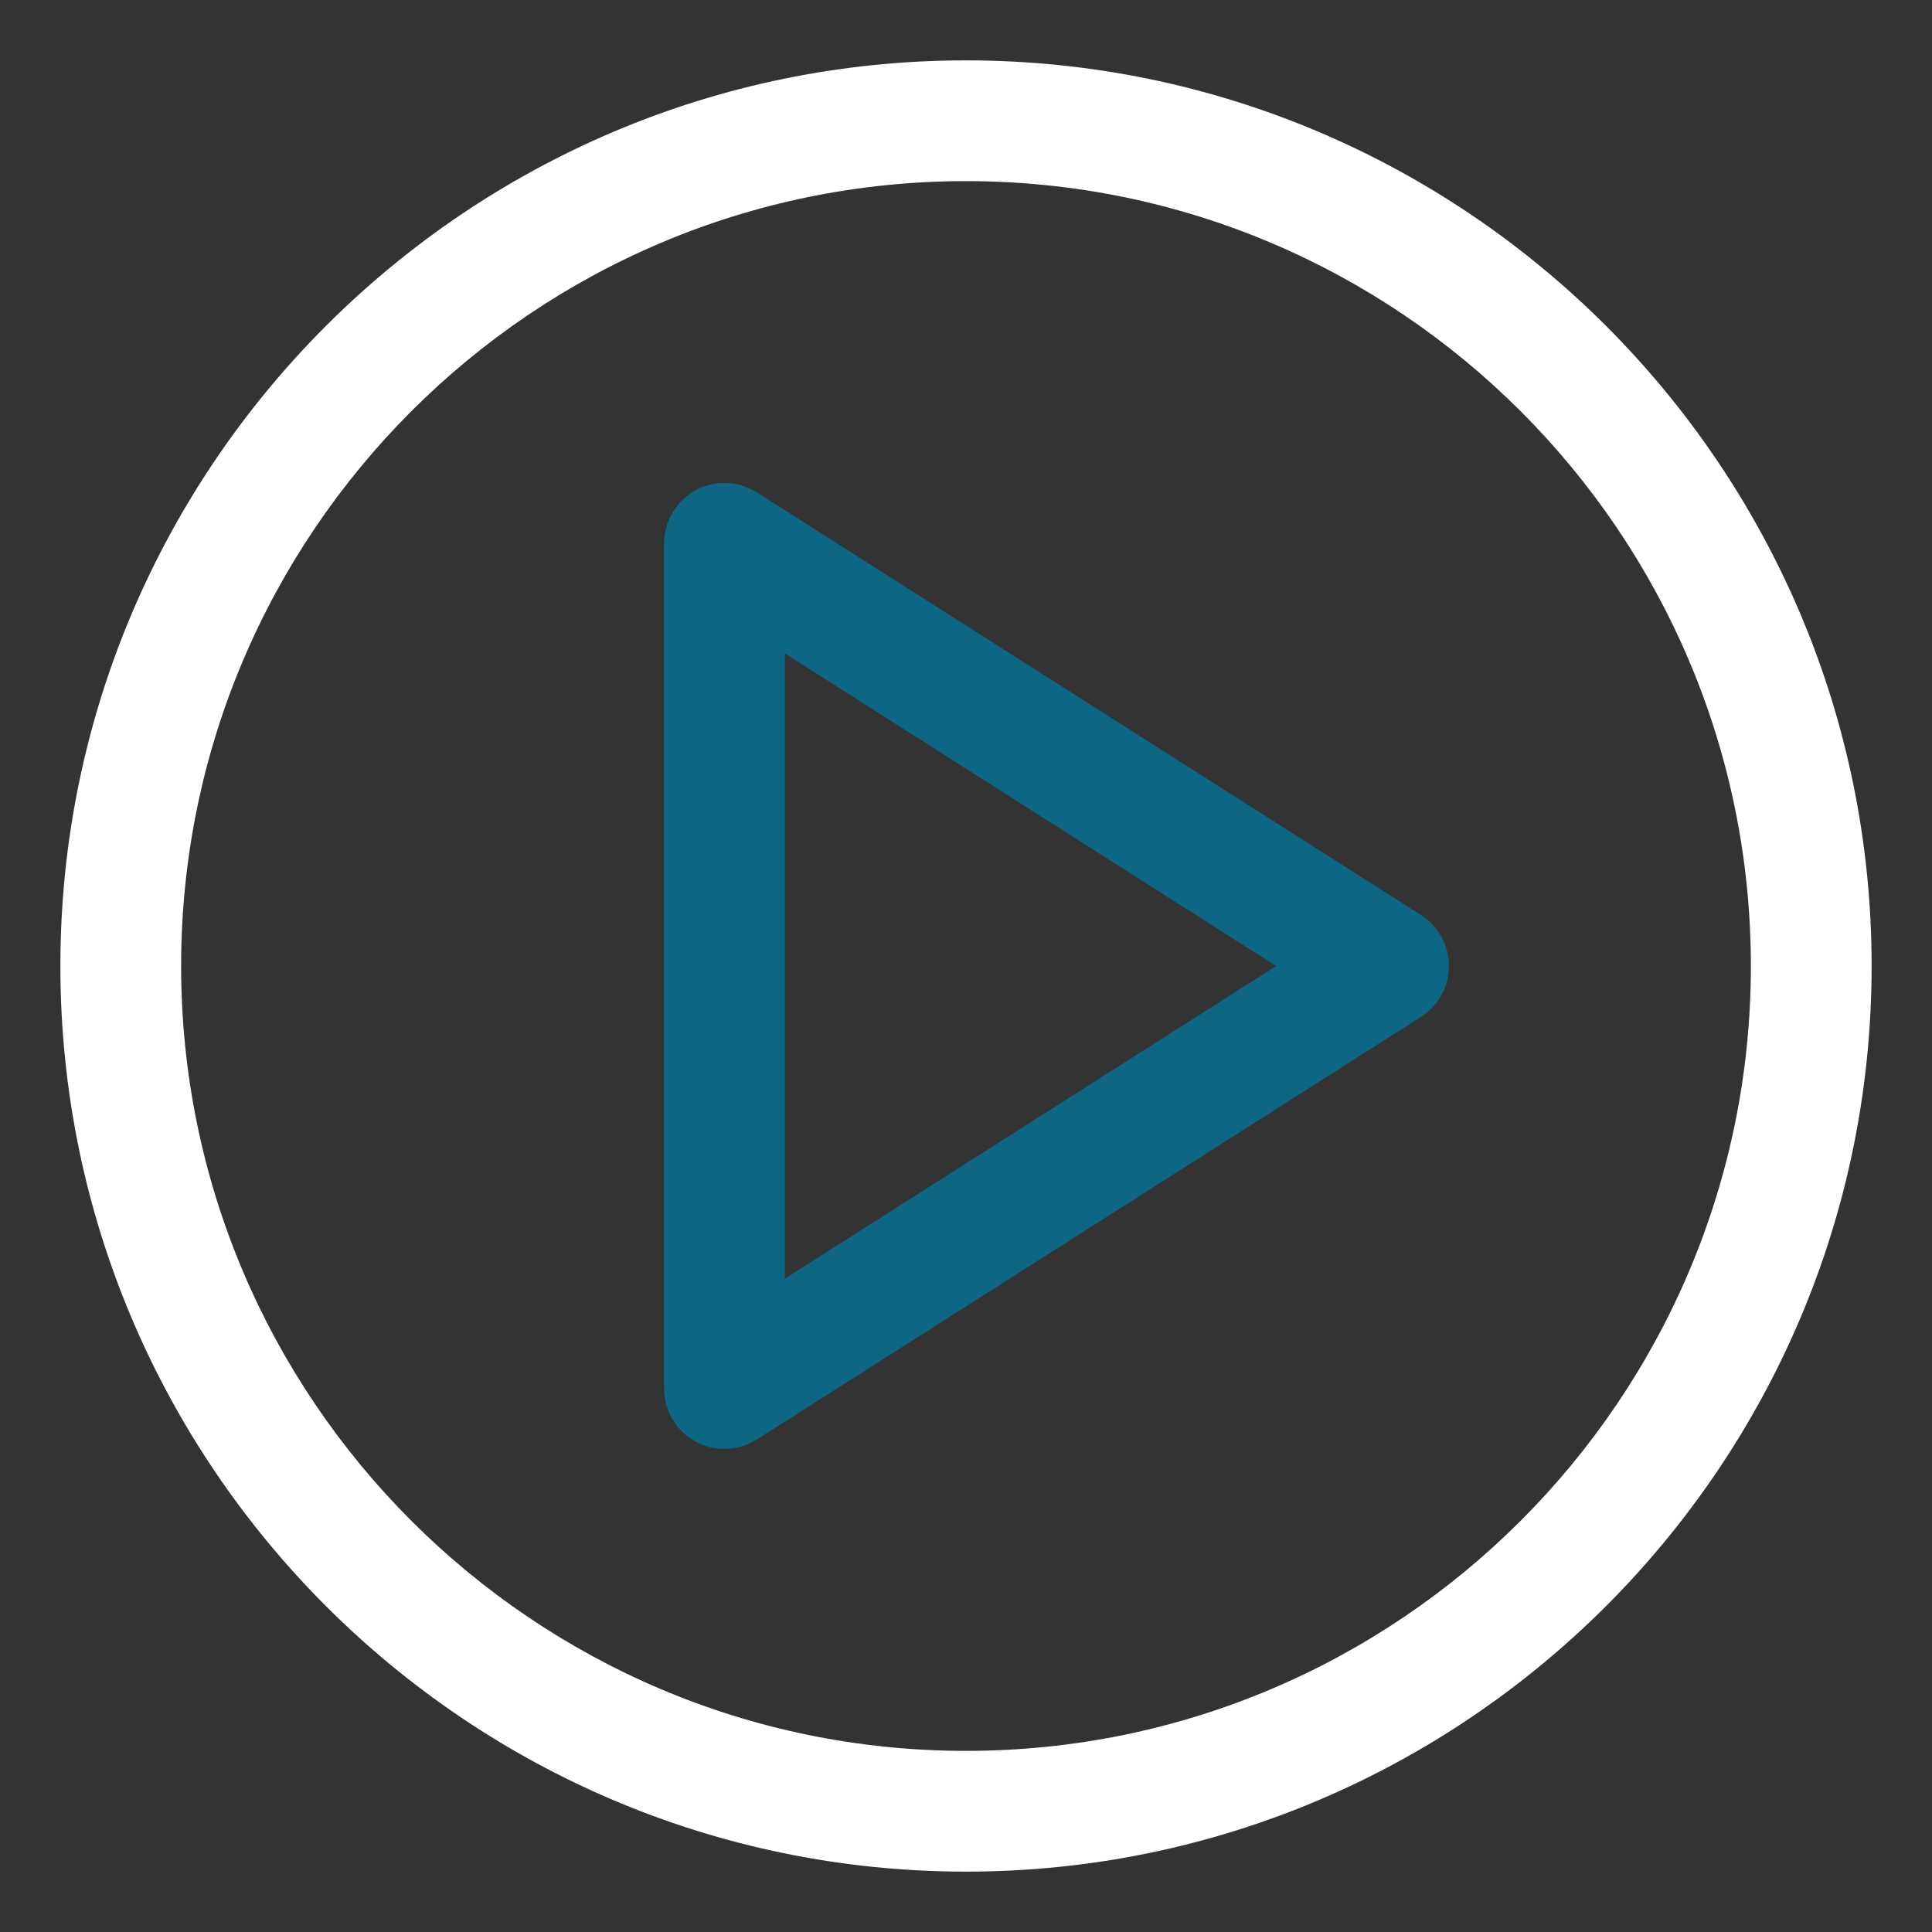
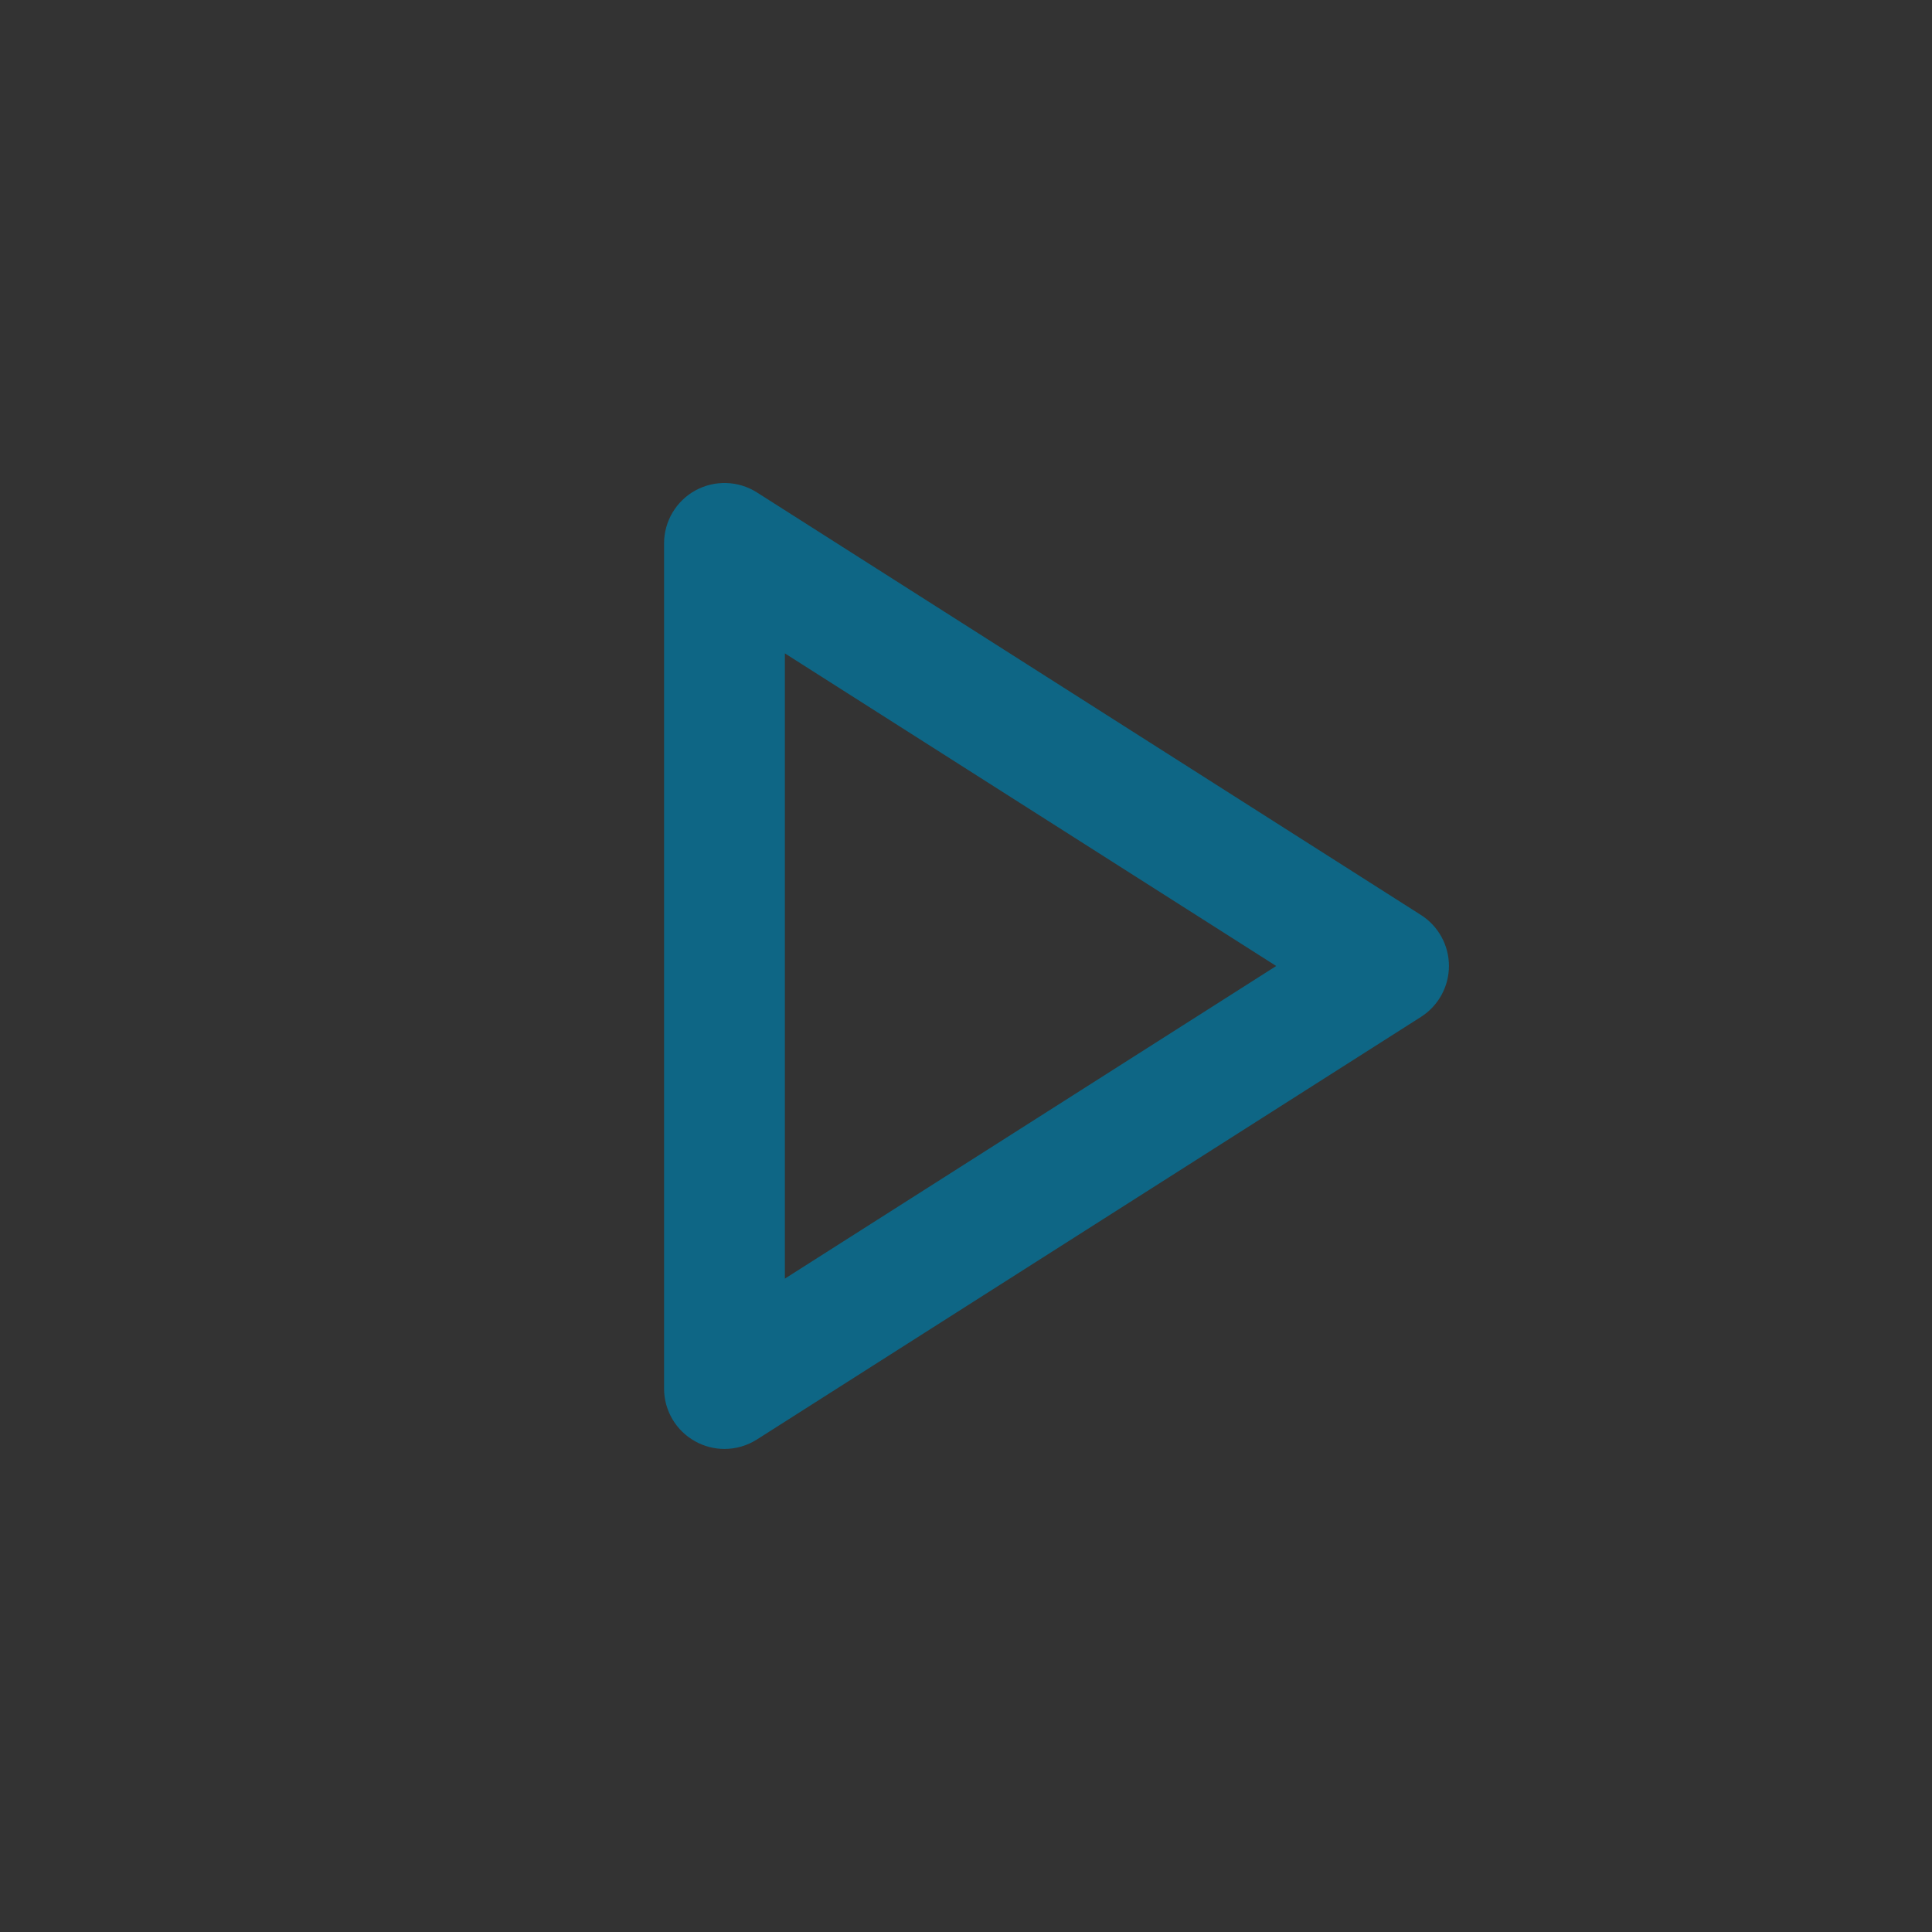
<svg xmlns="http://www.w3.org/2000/svg" id="Layer_2" data-name="Layer 2" viewBox="0 0 32 32">
  <rect x="0" y="0" width="32" height="32" fill="#333333" stroke="none" />
  <defs>
    <style>
      .cls-1 {
        stroke-width: 10px;
      }
    </style>
  </defs>
-   <path class="cls-1" d="m16,1C7.729,1,1,7.729,1,16s6.729,15,15,15,15-6.729,15-15S24.271,1,16,1Zm0,28c-7.168,0-13-5.832-13-13S8.832,3,16,3s13,5.832,13,13-5.832,13-13,13Z" fill="white" />
  <path class="cls-1" d="m23.537,15.156l-11-7c-.309-.196-.698-.208-1.019-.033-.319.175-.519.512-.519.876v14c0,.365.199.701.519.876.15.083.316.124.481.124.187,0,.373-.052.537-.156l11-7c.288-.184.463-.502.463-.844s-.175-.66-.463-.844Zm-10.537,6.022v-10.356l8.138,5.178-8.138,5.178Z" fill="#0E6685" />
</svg>